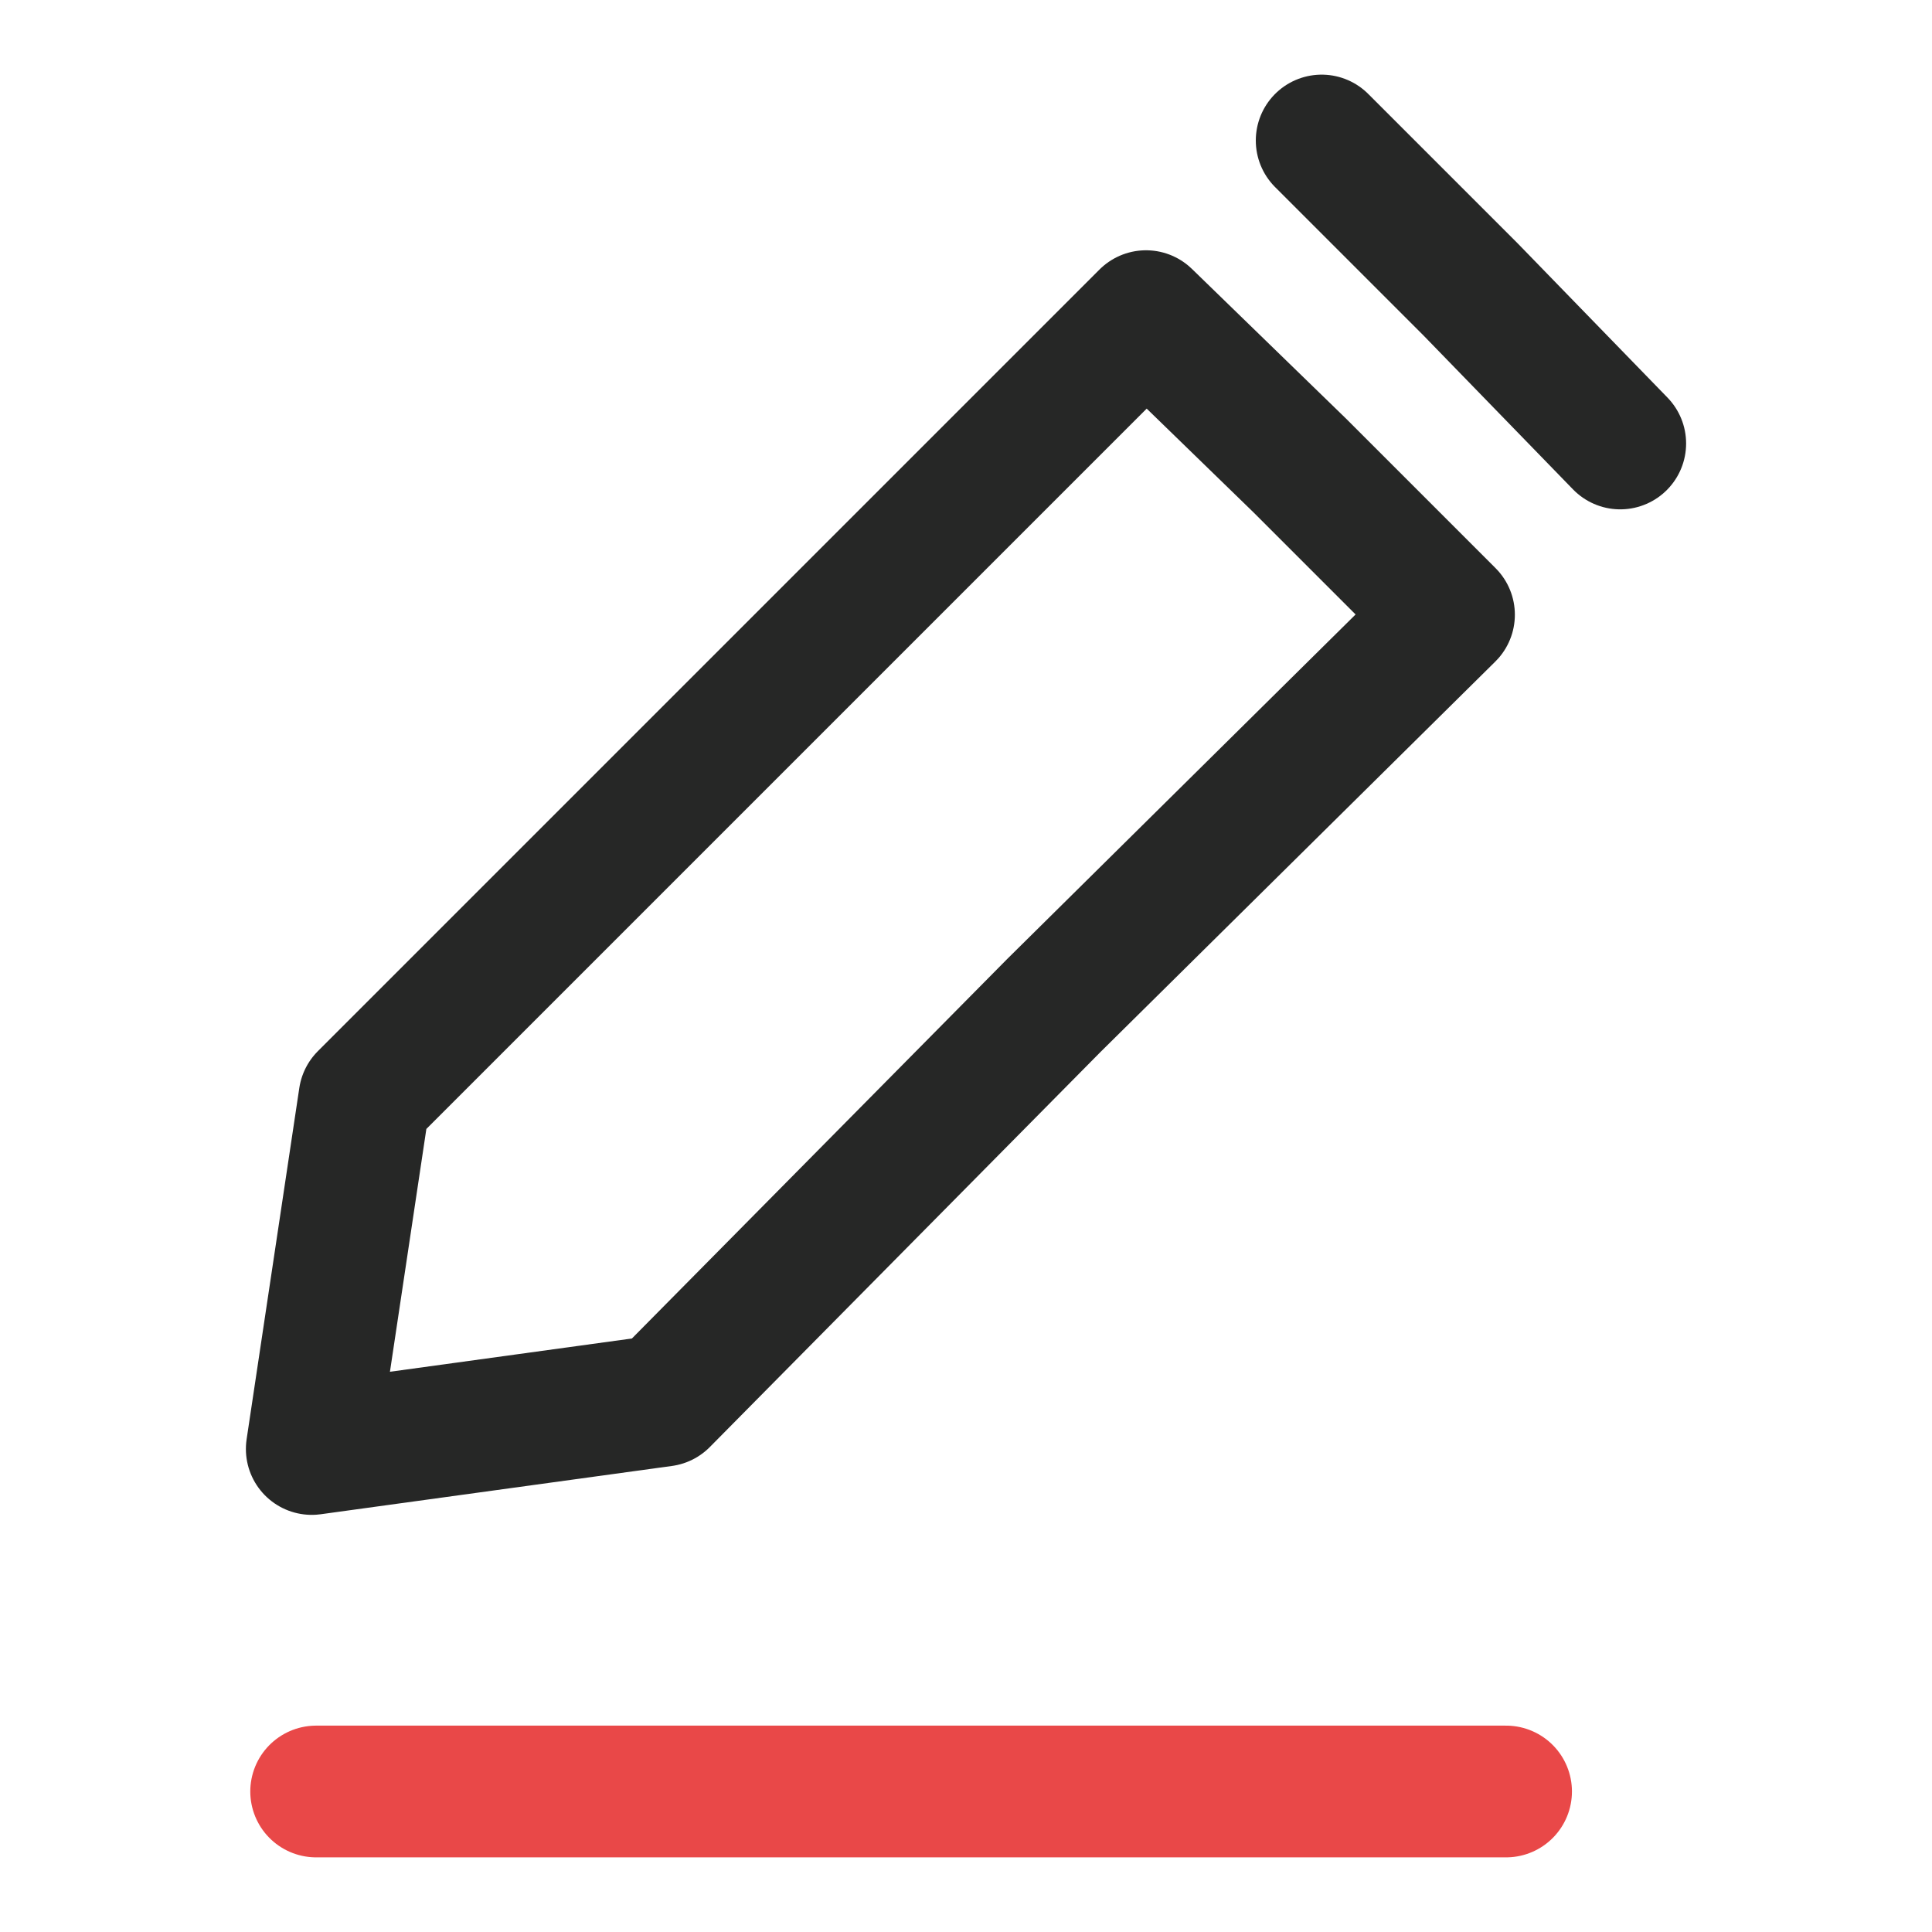
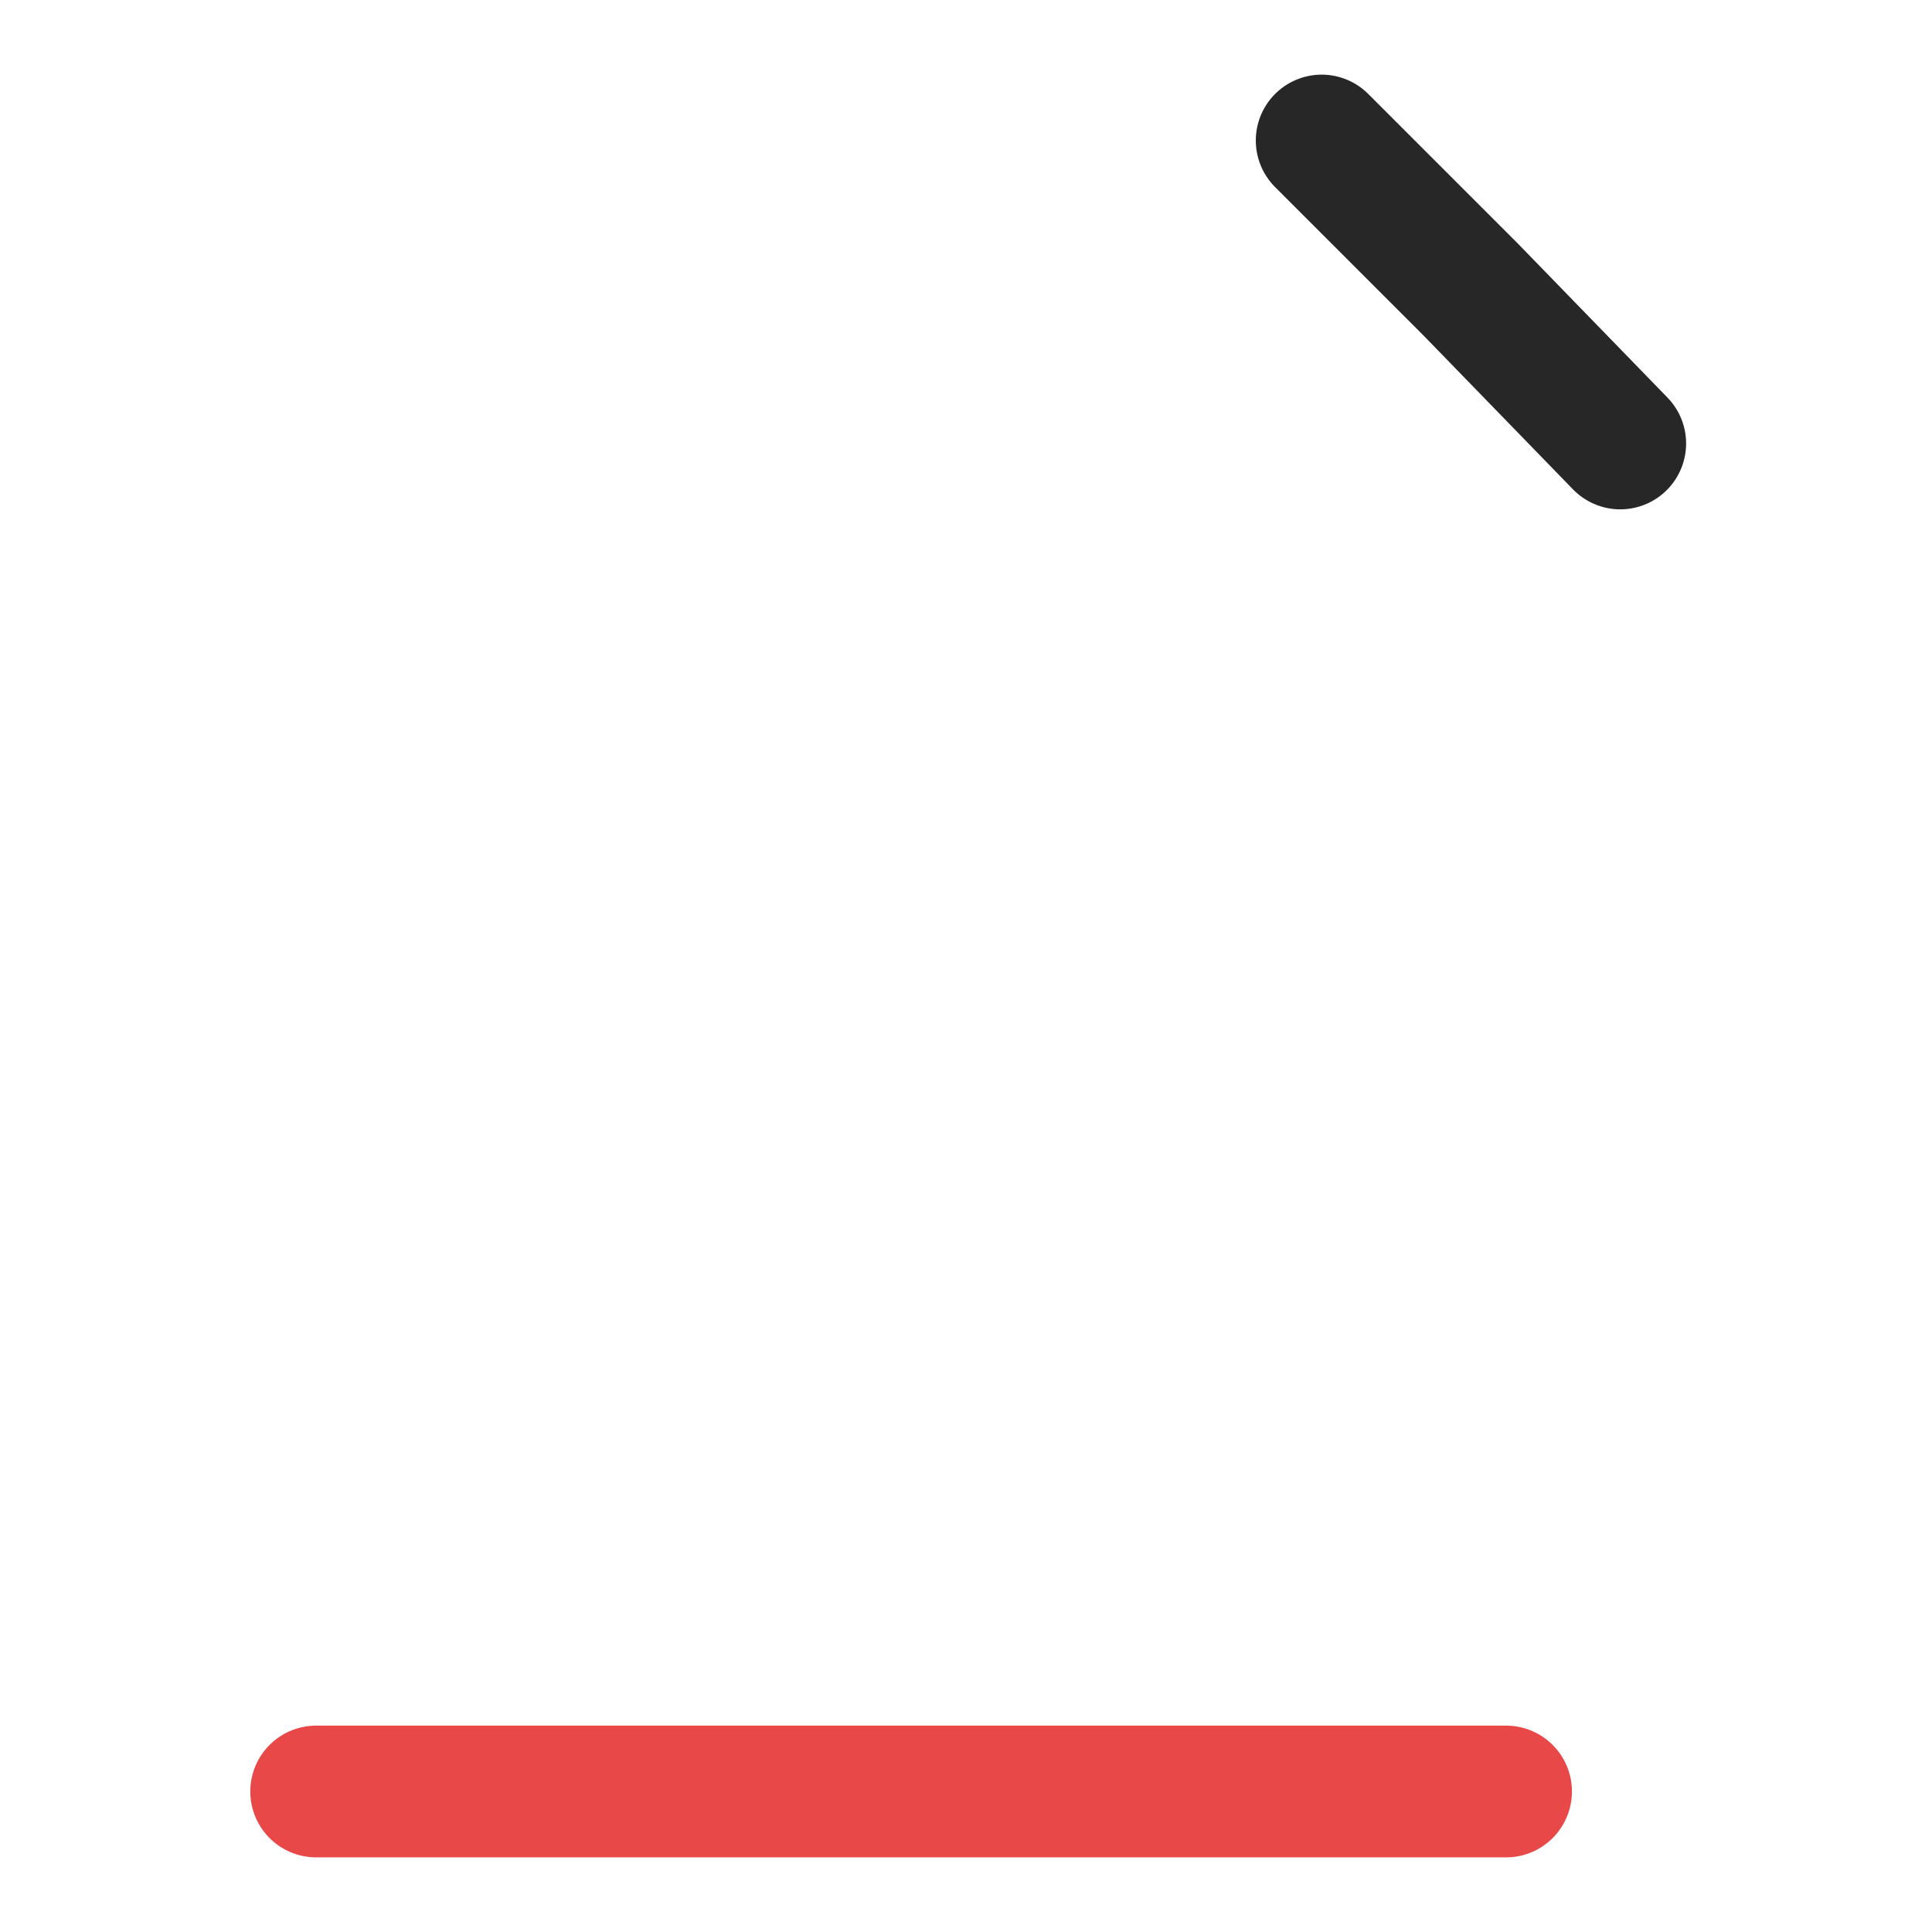
<svg xmlns="http://www.w3.org/2000/svg" version="1.1" id="레이어_1" x="0px" y="0px" viewBox="0 0 44 44" style="enable-background:new 0 0 44 44;" xml:space="preserve">
  <style type="text/css">
	.st0{fill:none;stroke:#262726;stroke-width:3;stroke-linecap:round;stroke-linejoin:round;}
	.st1{fill:none;stroke:#E94848;stroke-width:3;stroke-linecap:round;stroke-linejoin:round;}
</style>
  <g>
    <g>
      <polyline class="st0" points="30.1,3.2 33.5,6.6 36.9,10.1   " />
-       <polygon class="st0" points="15.1,31.9 7.1,33 8.3,25 17.2,16.1 26.1,7.2 29.6,10.6 33,14 24,22.9   " />
    </g>
    <line class="st1" x1="7.2" y1="40.8" x2="34.3" y2="40.8" />
  </g>
</svg>